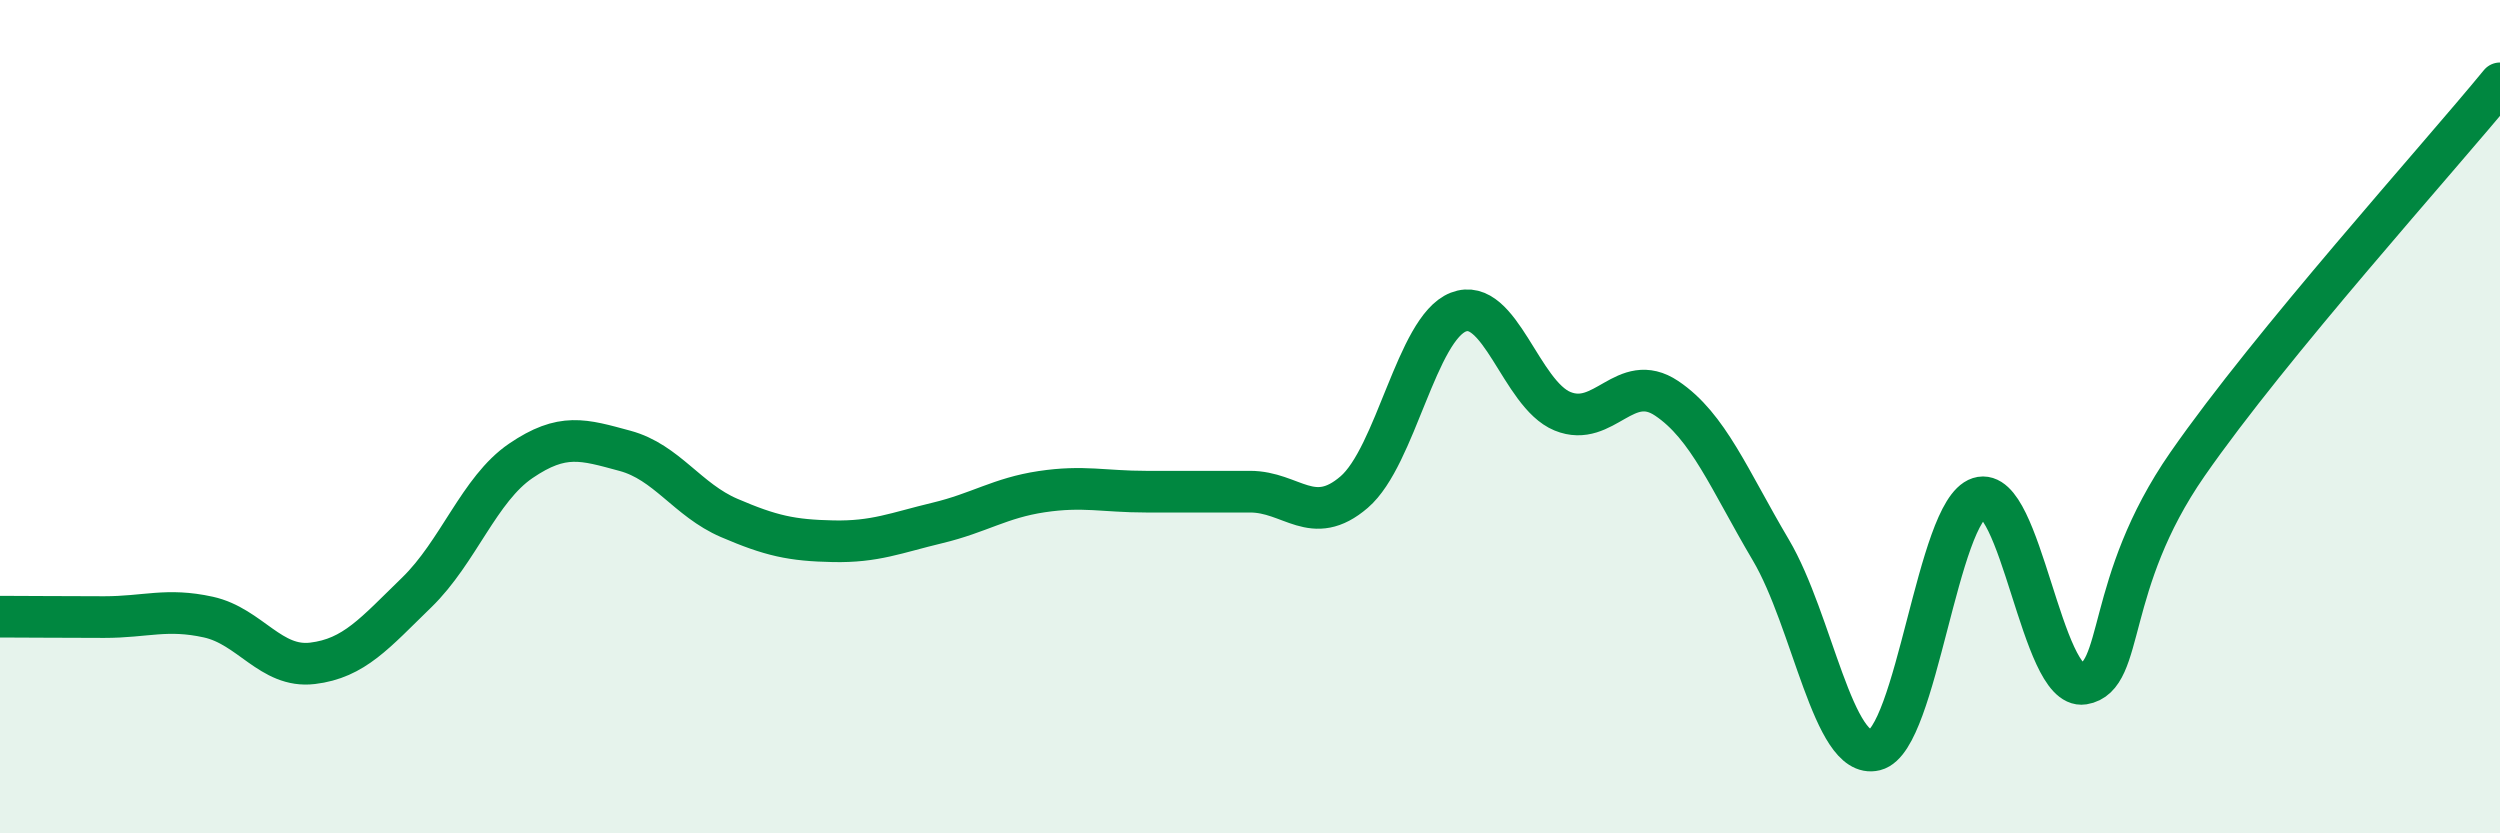
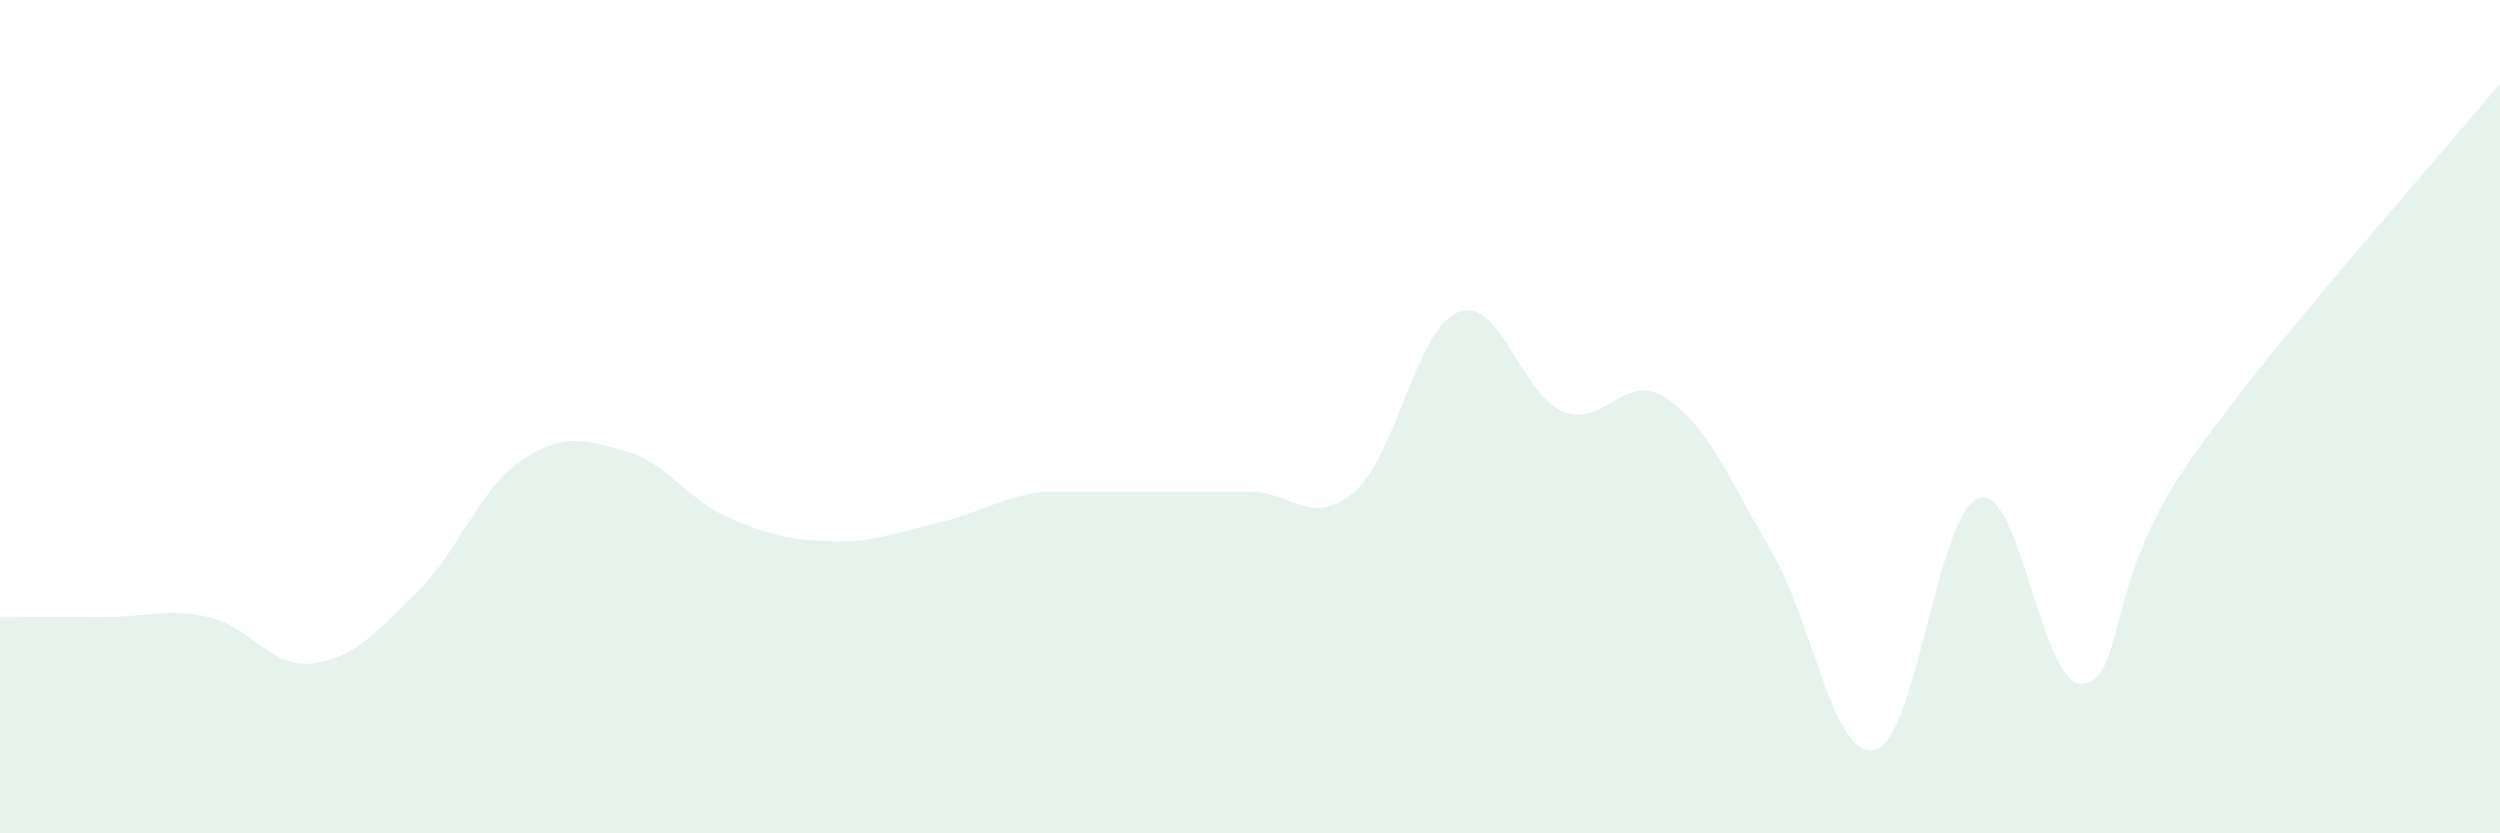
<svg xmlns="http://www.w3.org/2000/svg" width="60" height="20" viewBox="0 0 60 20">
-   <path d="M 0,14.8 C 0.5,14.8 1.5,14.81 2.5,14.81 C 3.5,14.81 4,14.59 5,14.81 C 6,15.03 6.5,16.04 7.5,15.92 C 8.5,15.8 9,15.19 10,14.22 C 11,13.25 11.5,11.74 12.5,11.06 C 13.5,10.38 14,10.55 15,10.82 C 16,11.09 16.5,12 17.5,12.43 C 18.5,12.86 19,12.97 20,12.99 C 21,13.01 21.5,12.79 22.5,12.55 C 23.5,12.31 24,11.95 25,11.8 C 26,11.65 26.5,11.8 27.5,11.8 C 28.5,11.8 29,11.8 30,11.8 C 31,11.8 31.5,12.67 32.5,11.81 C 33.5,10.95 34,7.88 35,7.49 C 36,7.1 36.5,9.46 37.5,9.87 C 38.5,10.28 39,8.89 40,9.56 C 41,10.23 41.5,11.51 42.5,13.2 C 43.5,14.89 44,18.25 45,18 C 46,17.75 46.5,12.27 47.5,11.95 C 48.5,11.63 49,16.57 50,16.41 C 51,16.25 50.5,14.02 52.5,11.14 C 54.5,8.26 58.5,3.83 60,2L60 20L0 20Z" fill="#008740" opacity="0.1" stroke-linecap="round" stroke-linejoin="round" />
-   <path d="M 0,14.8 C 0.5,14.8 1.5,14.81 2.5,14.81 C 3.5,14.81 4,14.59 5,14.81 C 6,15.03 6.5,16.04 7.5,15.92 C 8.5,15.8 9,15.19 10,14.22 C 11,13.25 11.5,11.74 12.5,11.06 C 13.5,10.38 14,10.55 15,10.82 C 16,11.09 16.5,12 17.5,12.43 C 18.5,12.86 19,12.97 20,12.99 C 21,13.01 21.5,12.79 22.5,12.55 C 23.5,12.31 24,11.95 25,11.8 C 26,11.65 26.5,11.8 27.5,11.8 C 28.5,11.8 29,11.8 30,11.8 C 31,11.8 31.5,12.67 32.5,11.81 C 33.5,10.95 34,7.88 35,7.49 C 36,7.1 36.5,9.46 37.5,9.87 C 38.5,10.28 39,8.89 40,9.56 C 41,10.23 41.5,11.51 42.5,13.2 C 43.5,14.89 44,18.25 45,18 C 46,17.75 46.5,12.27 47.5,11.95 C 48.5,11.63 49,16.57 50,16.41 C 51,16.25 50.5,14.02 52.5,11.14 C 54.5,8.26 58.5,3.83 60,2" stroke="#008740" stroke-width="1" fill="none" stroke-linecap="round" stroke-linejoin="round" />
+   <path d="M 0,14.8 C 0.5,14.8 1.5,14.81 2.5,14.81 C 3.5,14.81 4,14.59 5,14.81 C 6,15.03 6.5,16.04 7.5,15.92 C 8.5,15.8 9,15.19 10,14.22 C 11,13.25 11.5,11.74 12.5,11.06 C 13.5,10.38 14,10.55 15,10.82 C 16,11.09 16.5,12 17.5,12.43 C 18.5,12.86 19,12.97 20,12.99 C 21,13.01 21.5,12.79 22.5,12.55 C 23.5,12.31 24,11.95 25,11.8 C 28.5,11.8 29,11.8 30,11.8 C 31,11.8 31.5,12.67 32.5,11.81 C 33.5,10.95 34,7.88 35,7.49 C 36,7.1 36.5,9.46 37.5,9.87 C 38.5,10.28 39,8.89 40,9.56 C 41,10.23 41.5,11.51 42.5,13.2 C 43.5,14.89 44,18.25 45,18 C 46,17.75 46.5,12.27 47.5,11.95 C 48.5,11.63 49,16.57 50,16.41 C 51,16.25 50.5,14.02 52.5,11.14 C 54.5,8.26 58.5,3.83 60,2L60 20L0 20Z" fill="#008740" opacity="0.1" stroke-linecap="round" stroke-linejoin="round" />
</svg>